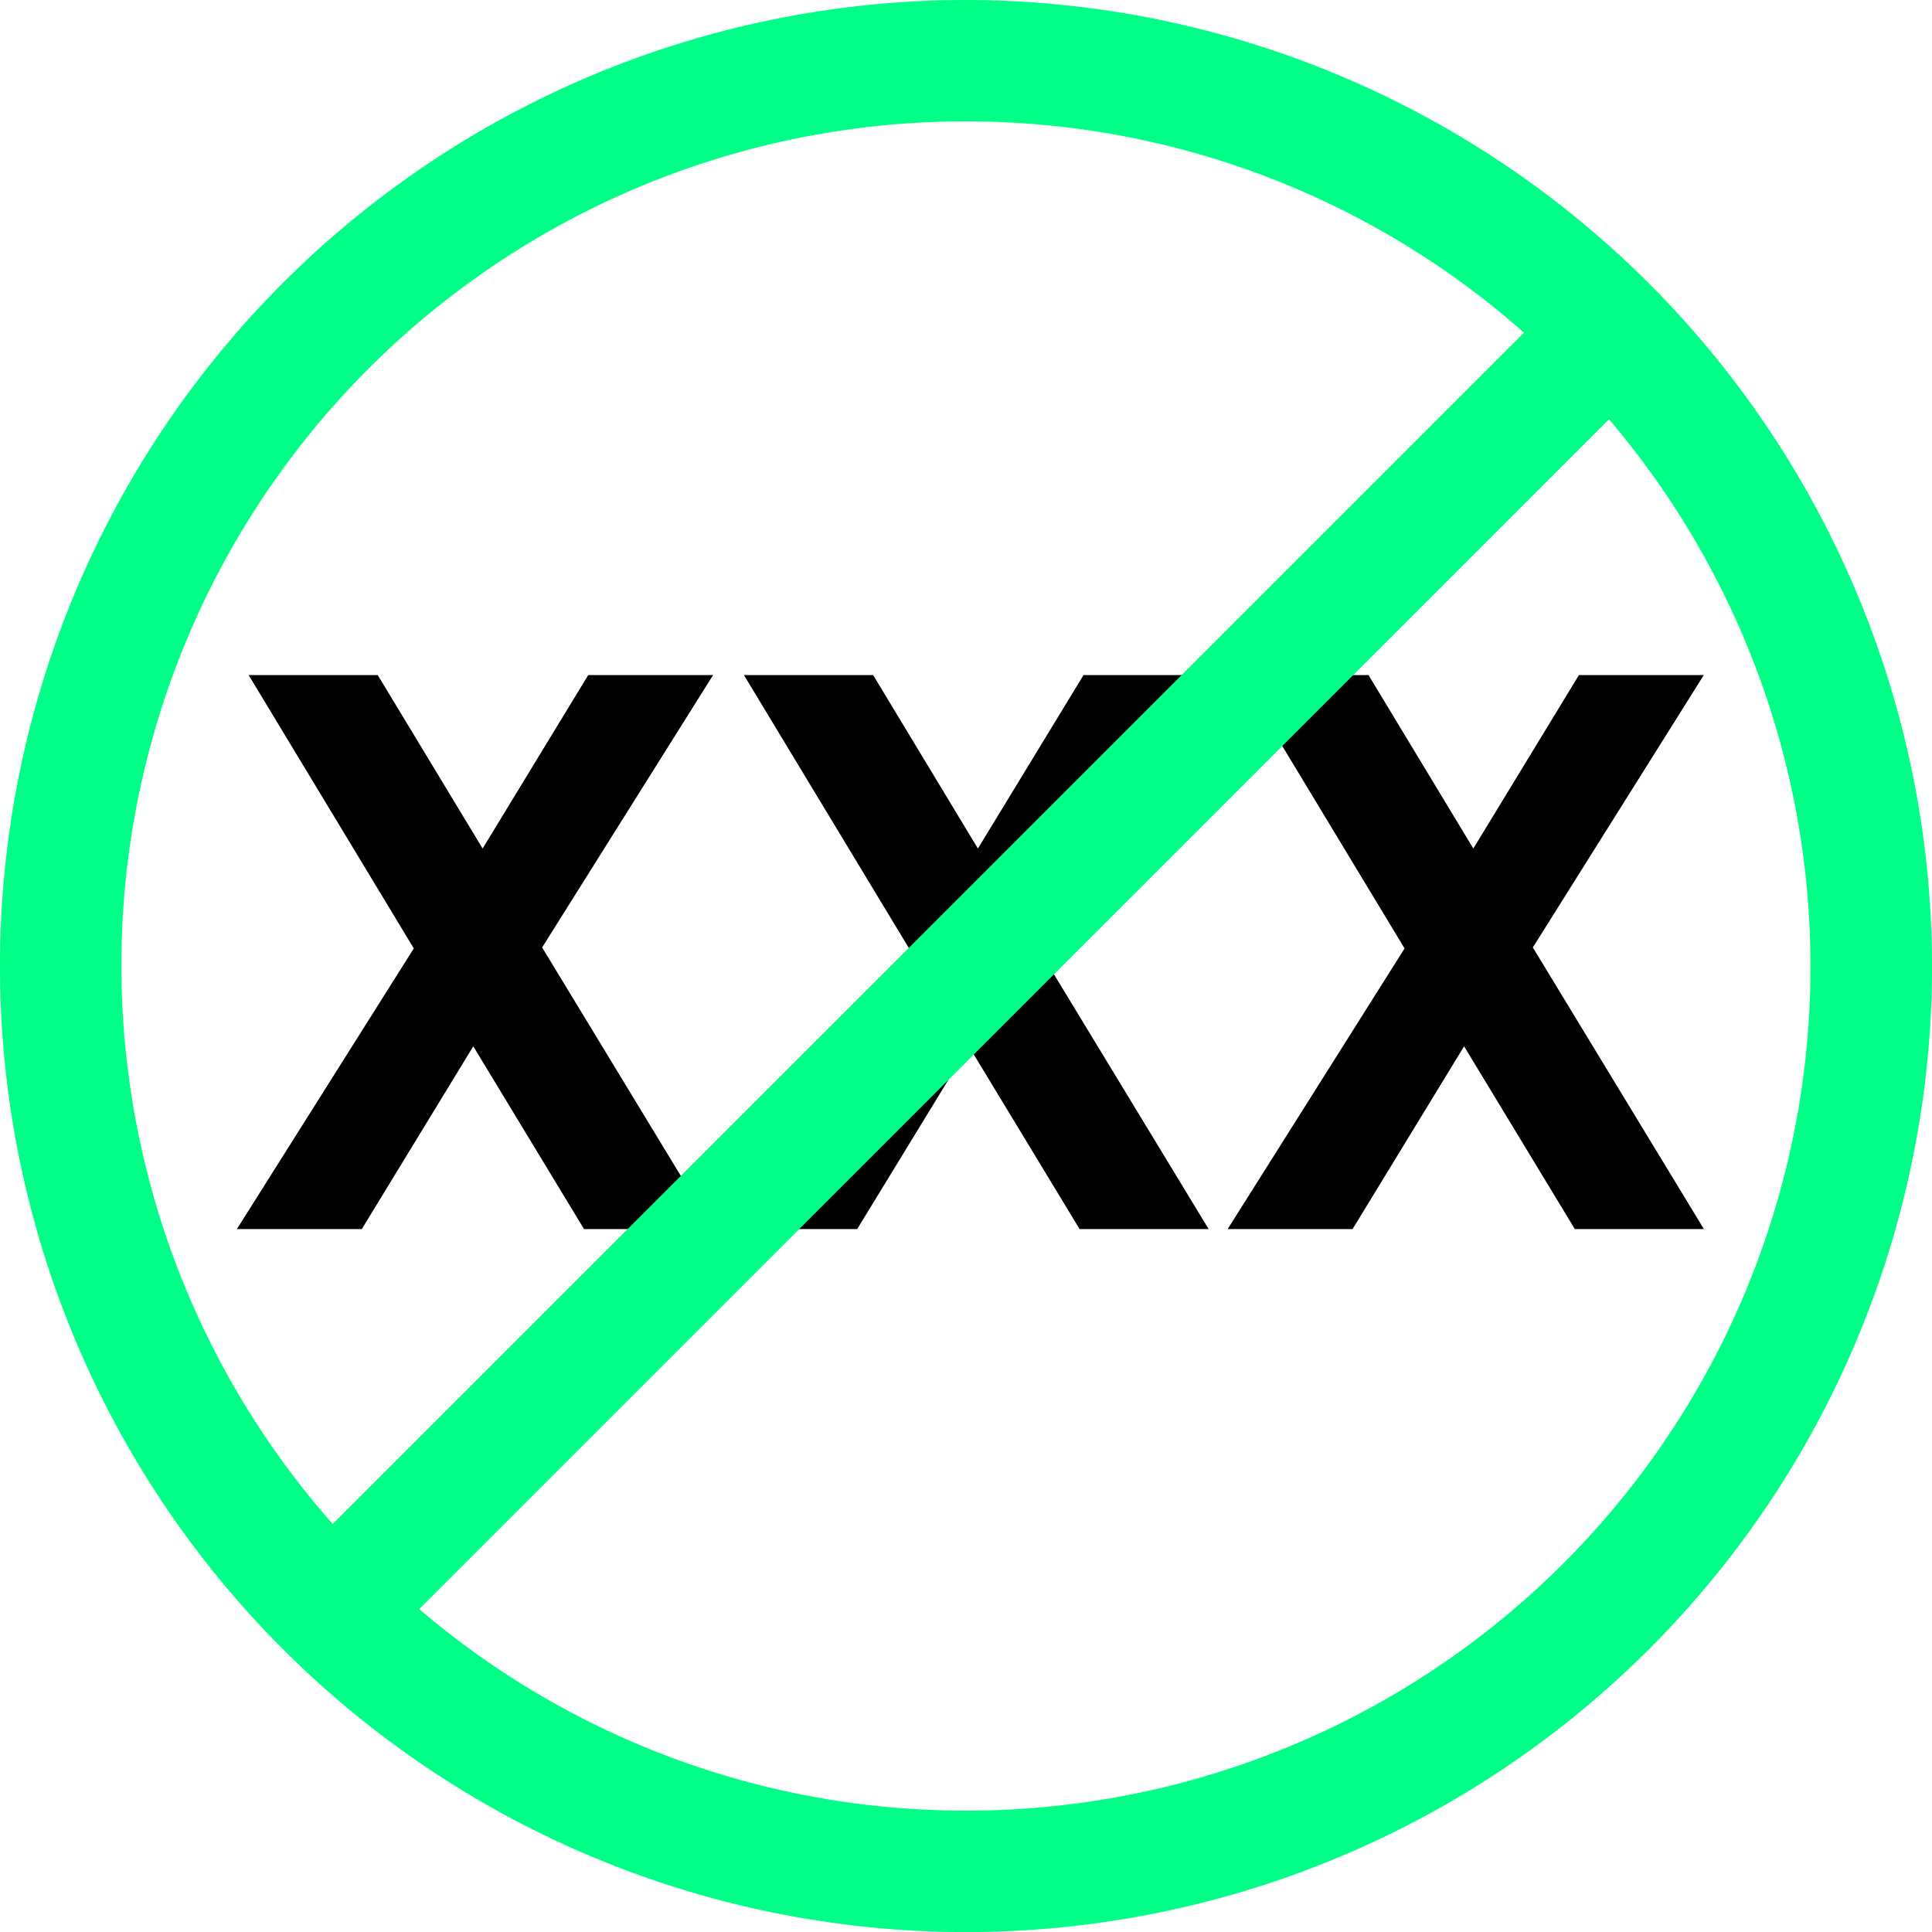
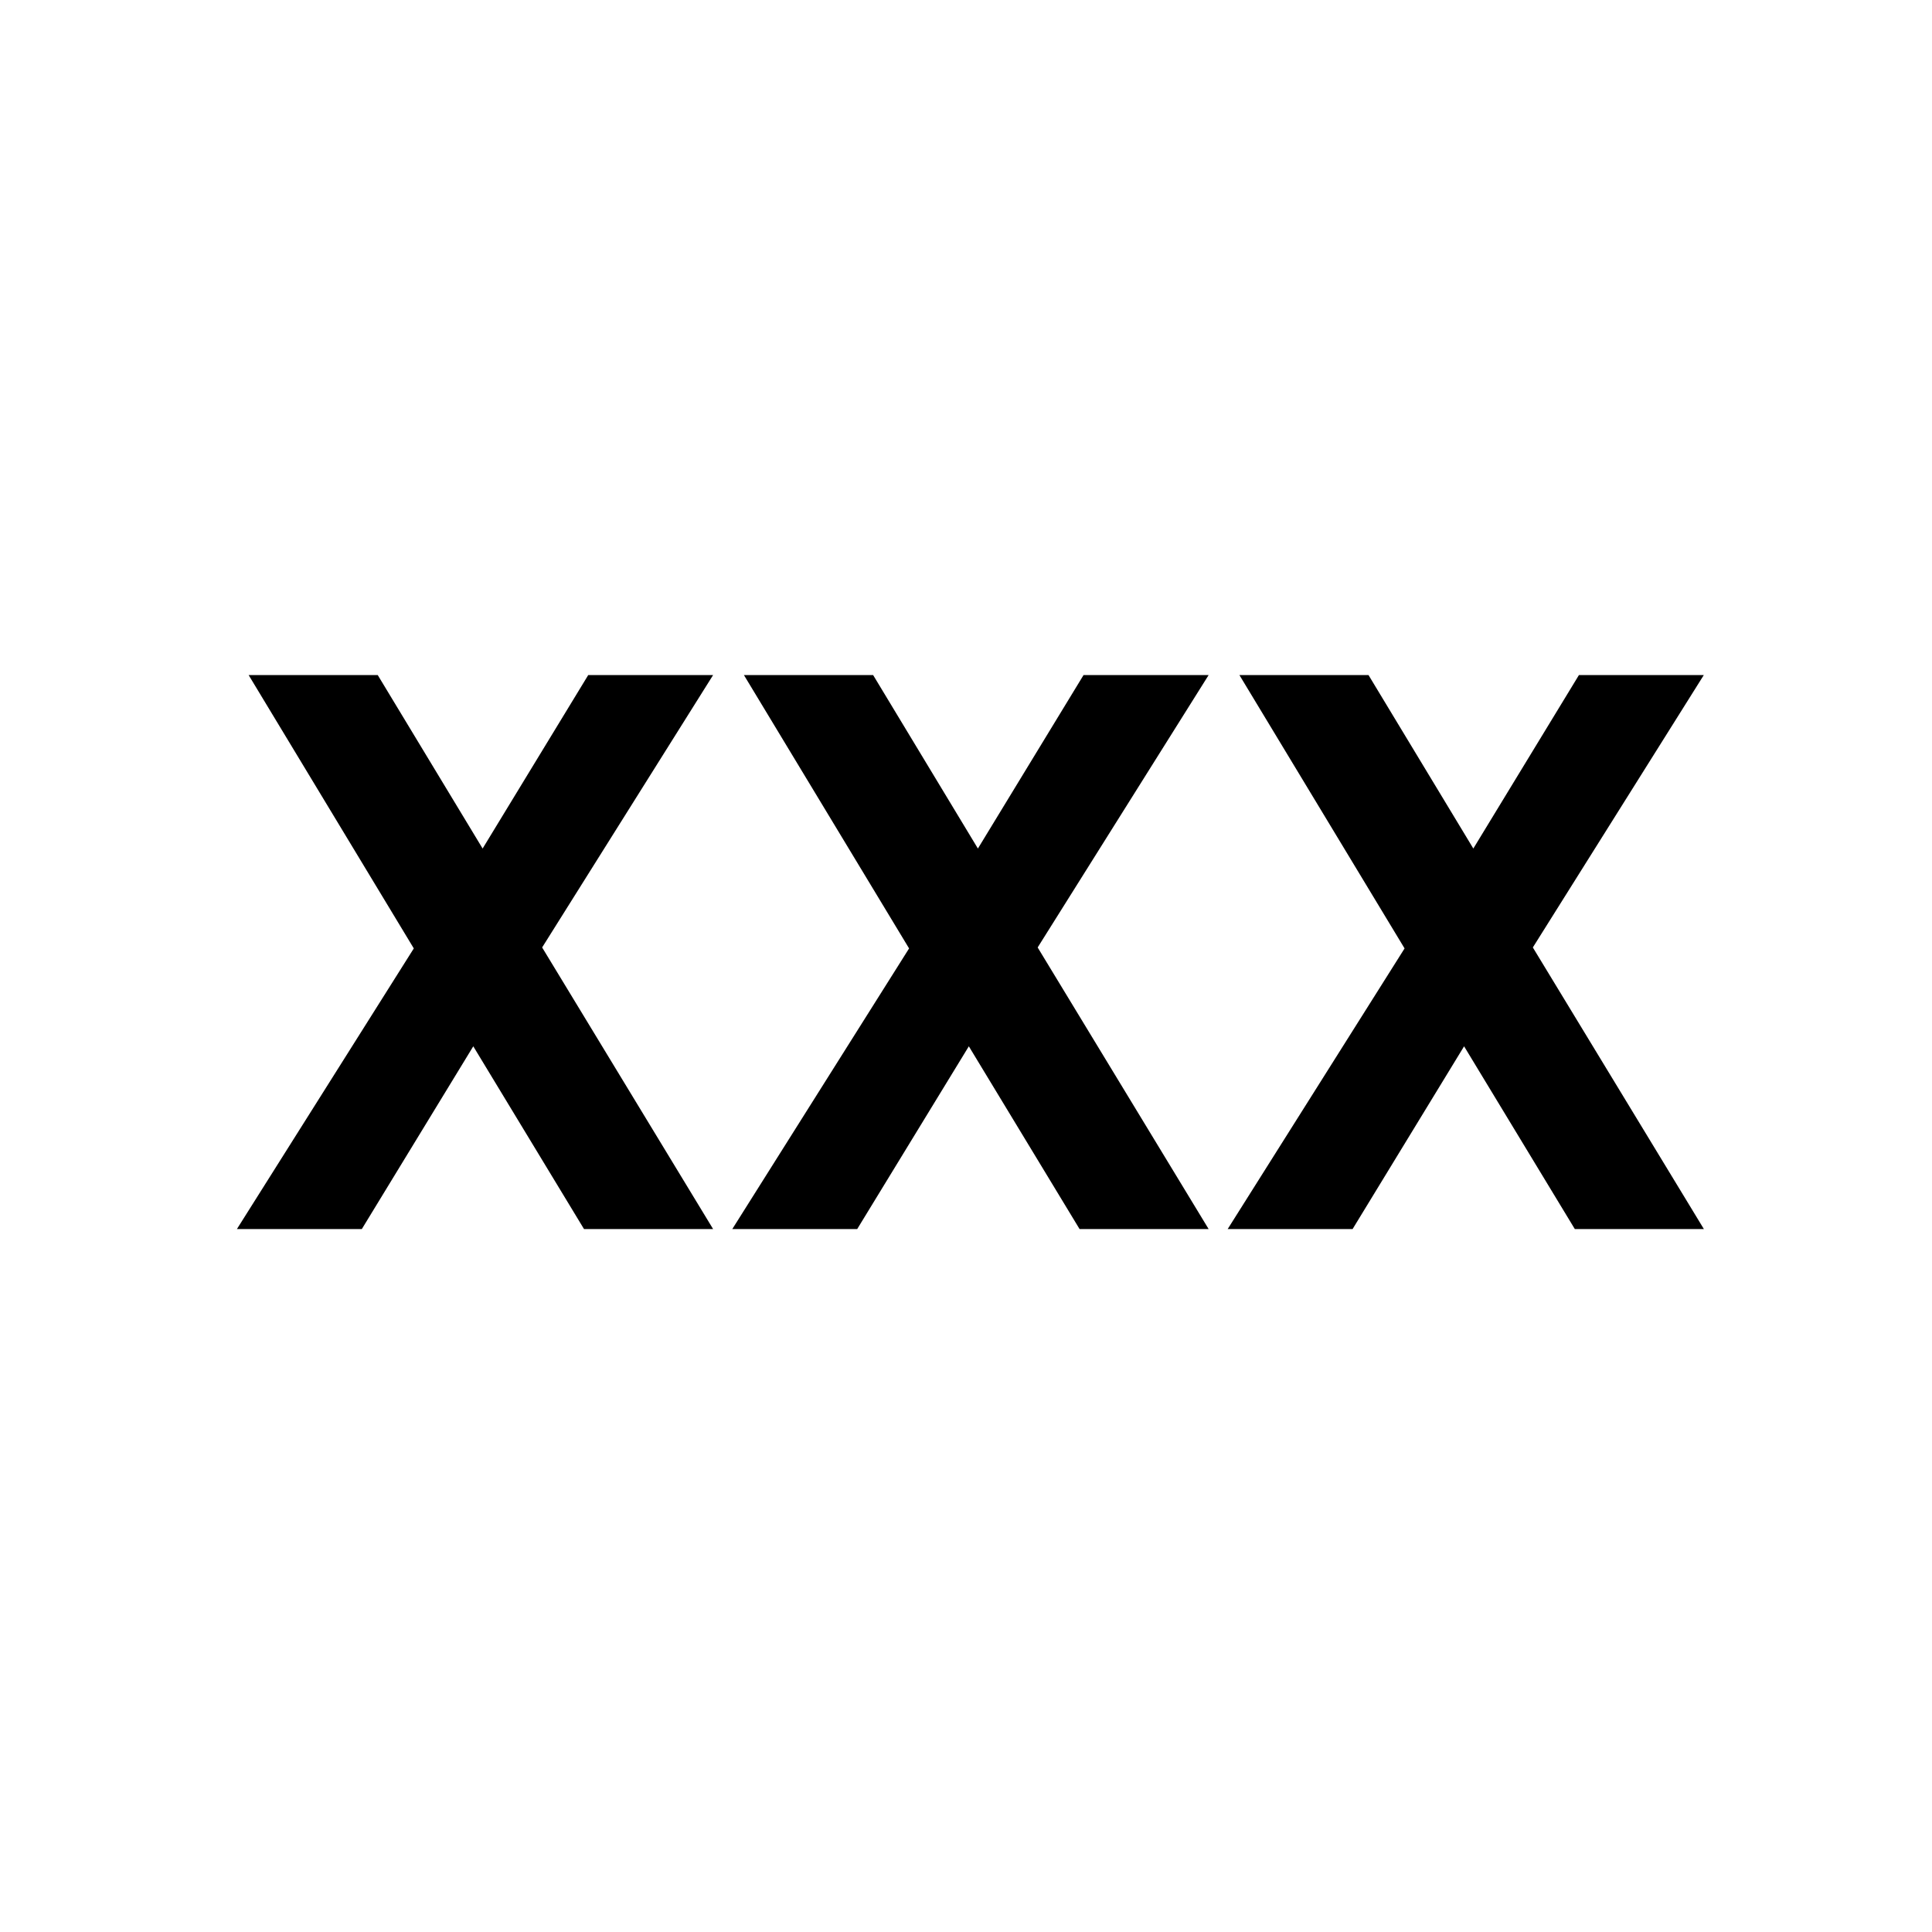
<svg xmlns="http://www.w3.org/2000/svg" id="Group_631" data-name="Group 631" width="55.836" height="55.837" viewBox="0 0 55.836 55.837">
  <defs>
    <clipPath id="clip-path">
-       <rect id="Rectangle_278" data-name="Rectangle 278" width="55.836" height="55.837" transform="translate(0 0)" fill="none" />
-     </clipPath>
+       </clipPath>
  </defs>
  <path id="Path_838" data-name="Path 838" d="M35.481,35.52h3.61l3.222-5.281,3.2,5.281h3.73L44.3,27.382l4.941-7.872H45.632L42.58,24.523,39.551,19.51H35.82l4.773,7.9Zm-14.317,0h3.61L28,30.239l3.2,5.281h3.73l-4.941-8.138,4.941-7.872H31.315l-3.053,5.013L25.234,19.51H21.5l4.773,7.9Zm-14.317,0h3.61l3.221-5.281,3.2,5.281h3.731l-4.941-8.138,4.941-7.872H17l-3.052,5.013L10.917,19.51H7.186l4.773,7.9Z" />
  <g id="Group_630" data-name="Group 630">
    <g id="Group_629" data-name="Group 629" clip-path="url(#clip-path)">
-       <path id="Path_839" data-name="Path 839" d="M27.919,0A27.919,27.919,0,1,0,55.837,27.919,27.949,27.949,0,0,0,27.919,0m0,3.508A24.307,24.307,0,0,1,44.045,9.615L9.616,44.045a24.392,24.392,0,0,1,18.3-40.537m0,48.821a24.3,24.3,0,0,1-15.8-5.826L46.5,12.118A24.392,24.392,0,0,1,27.919,52.329" fill="#00ff86" />
-     </g>
+       </g>
  </g>
</svg>